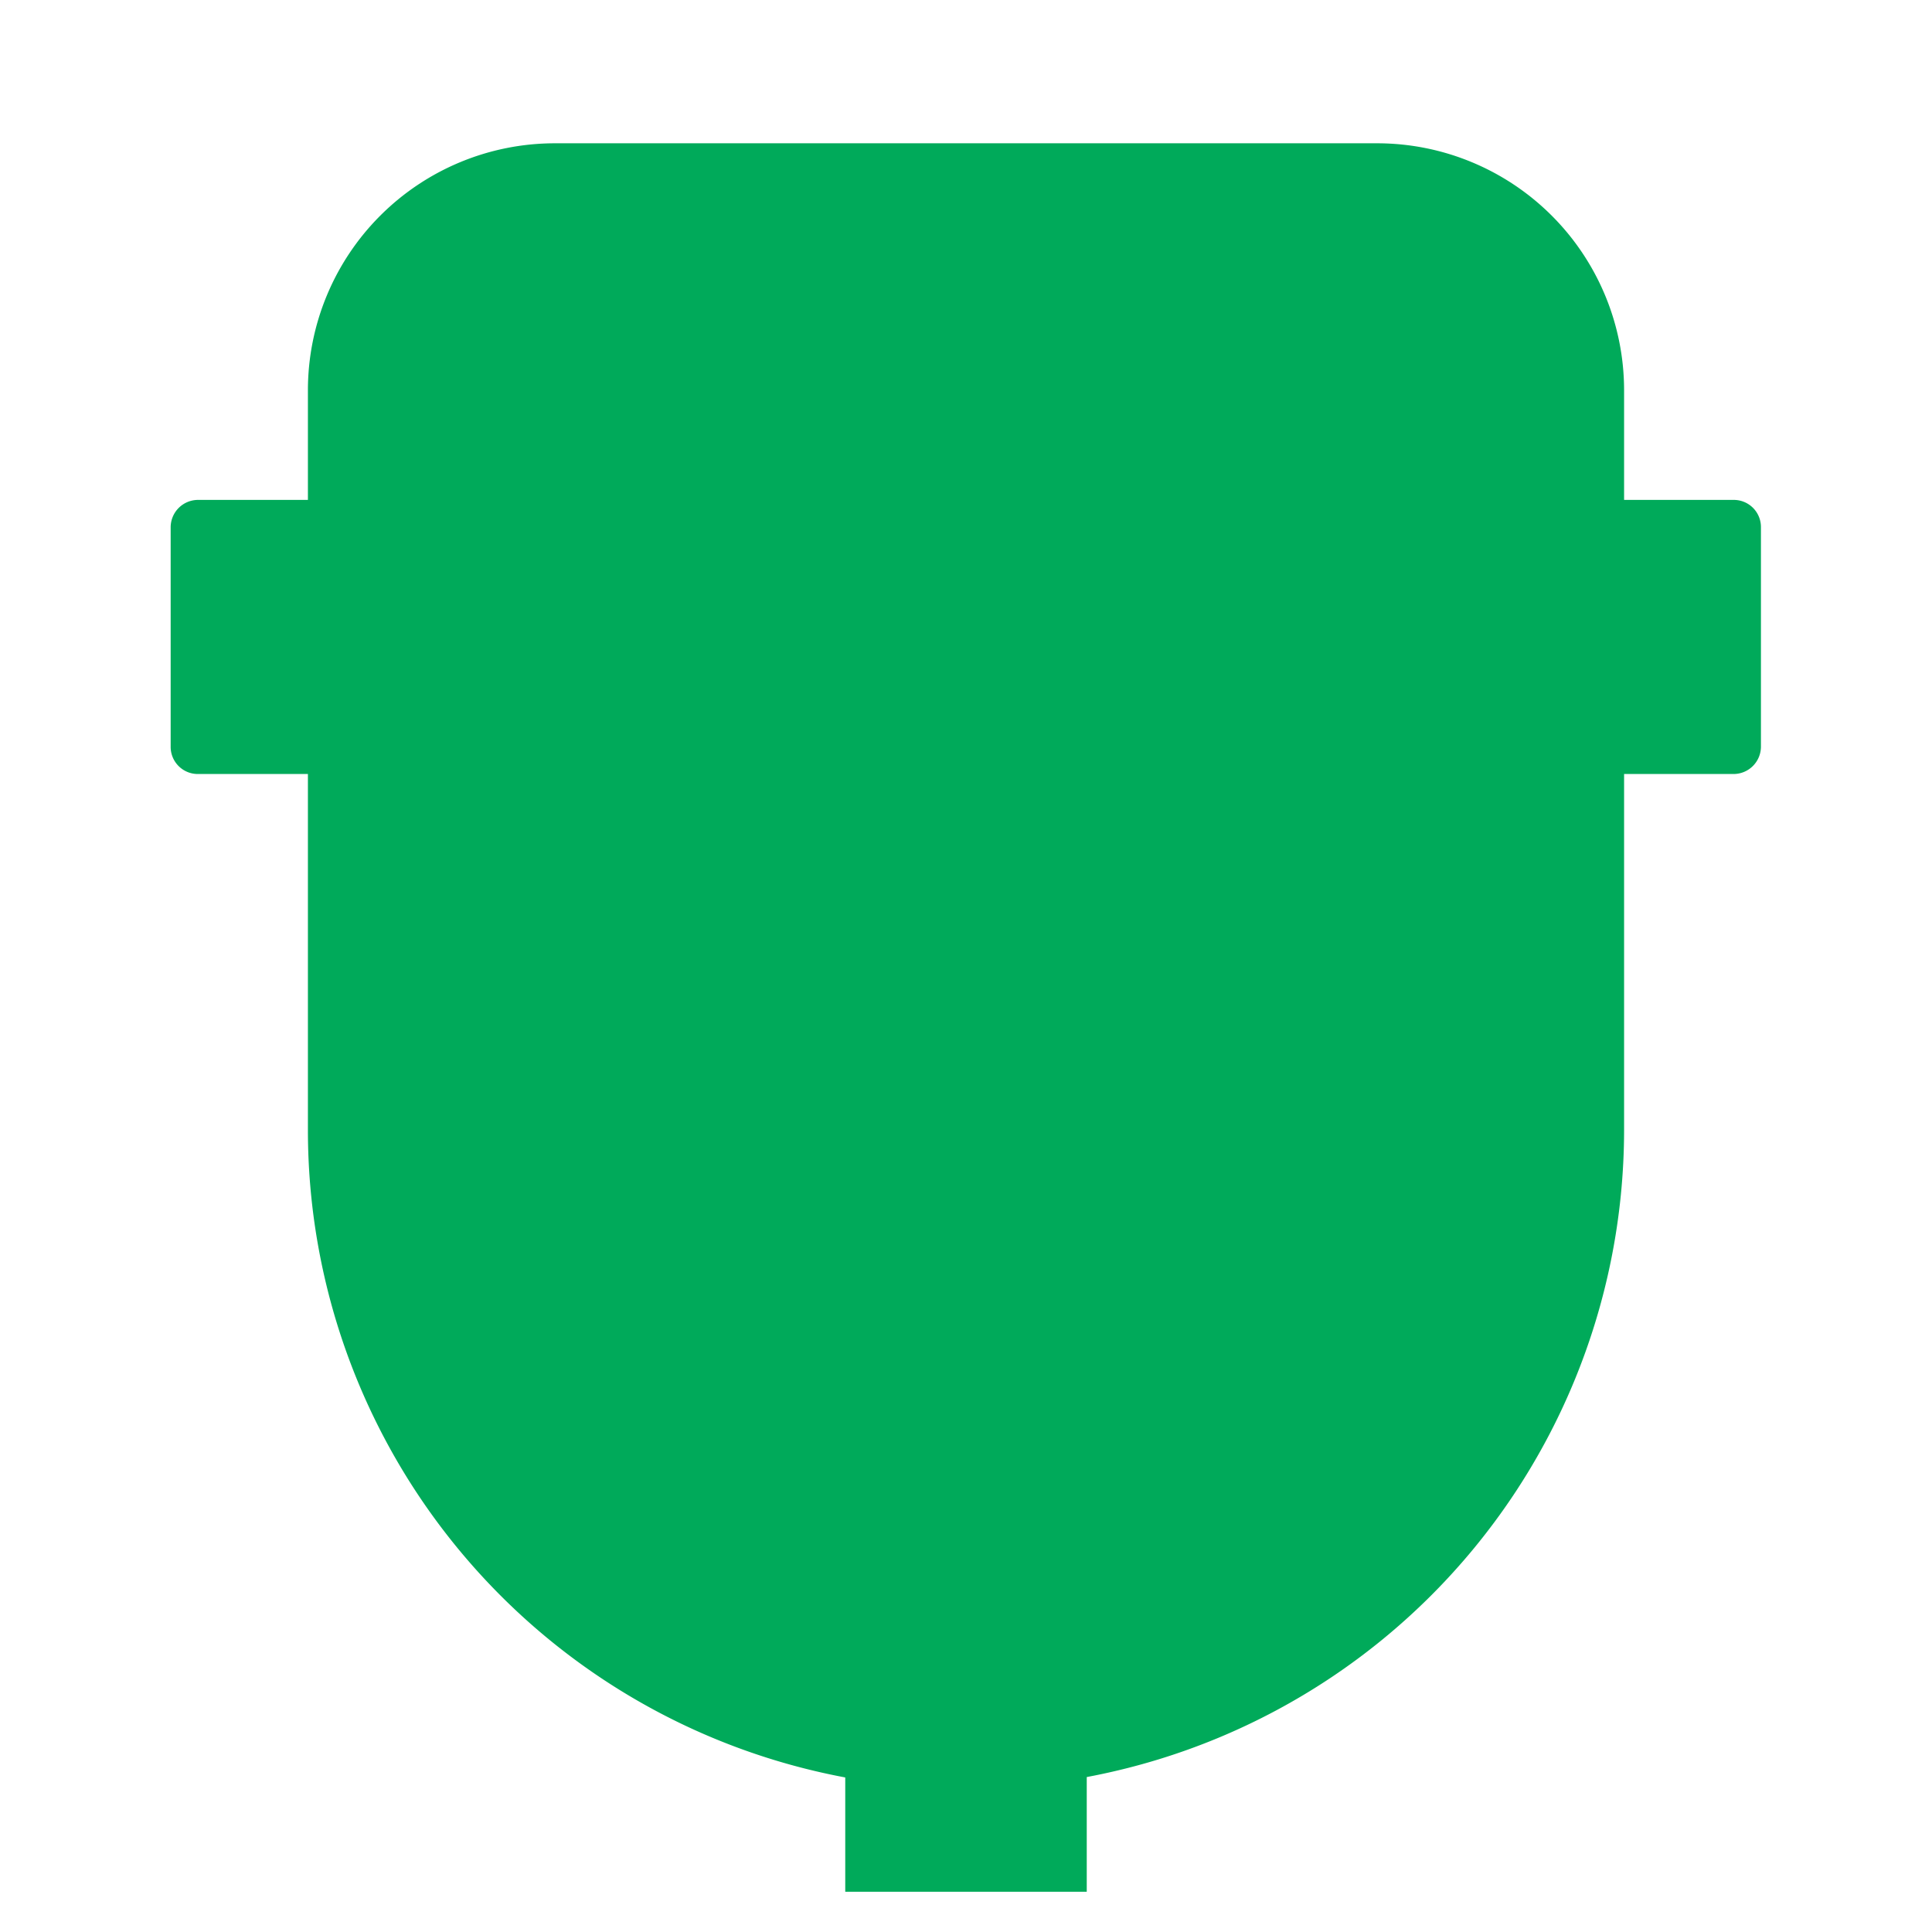
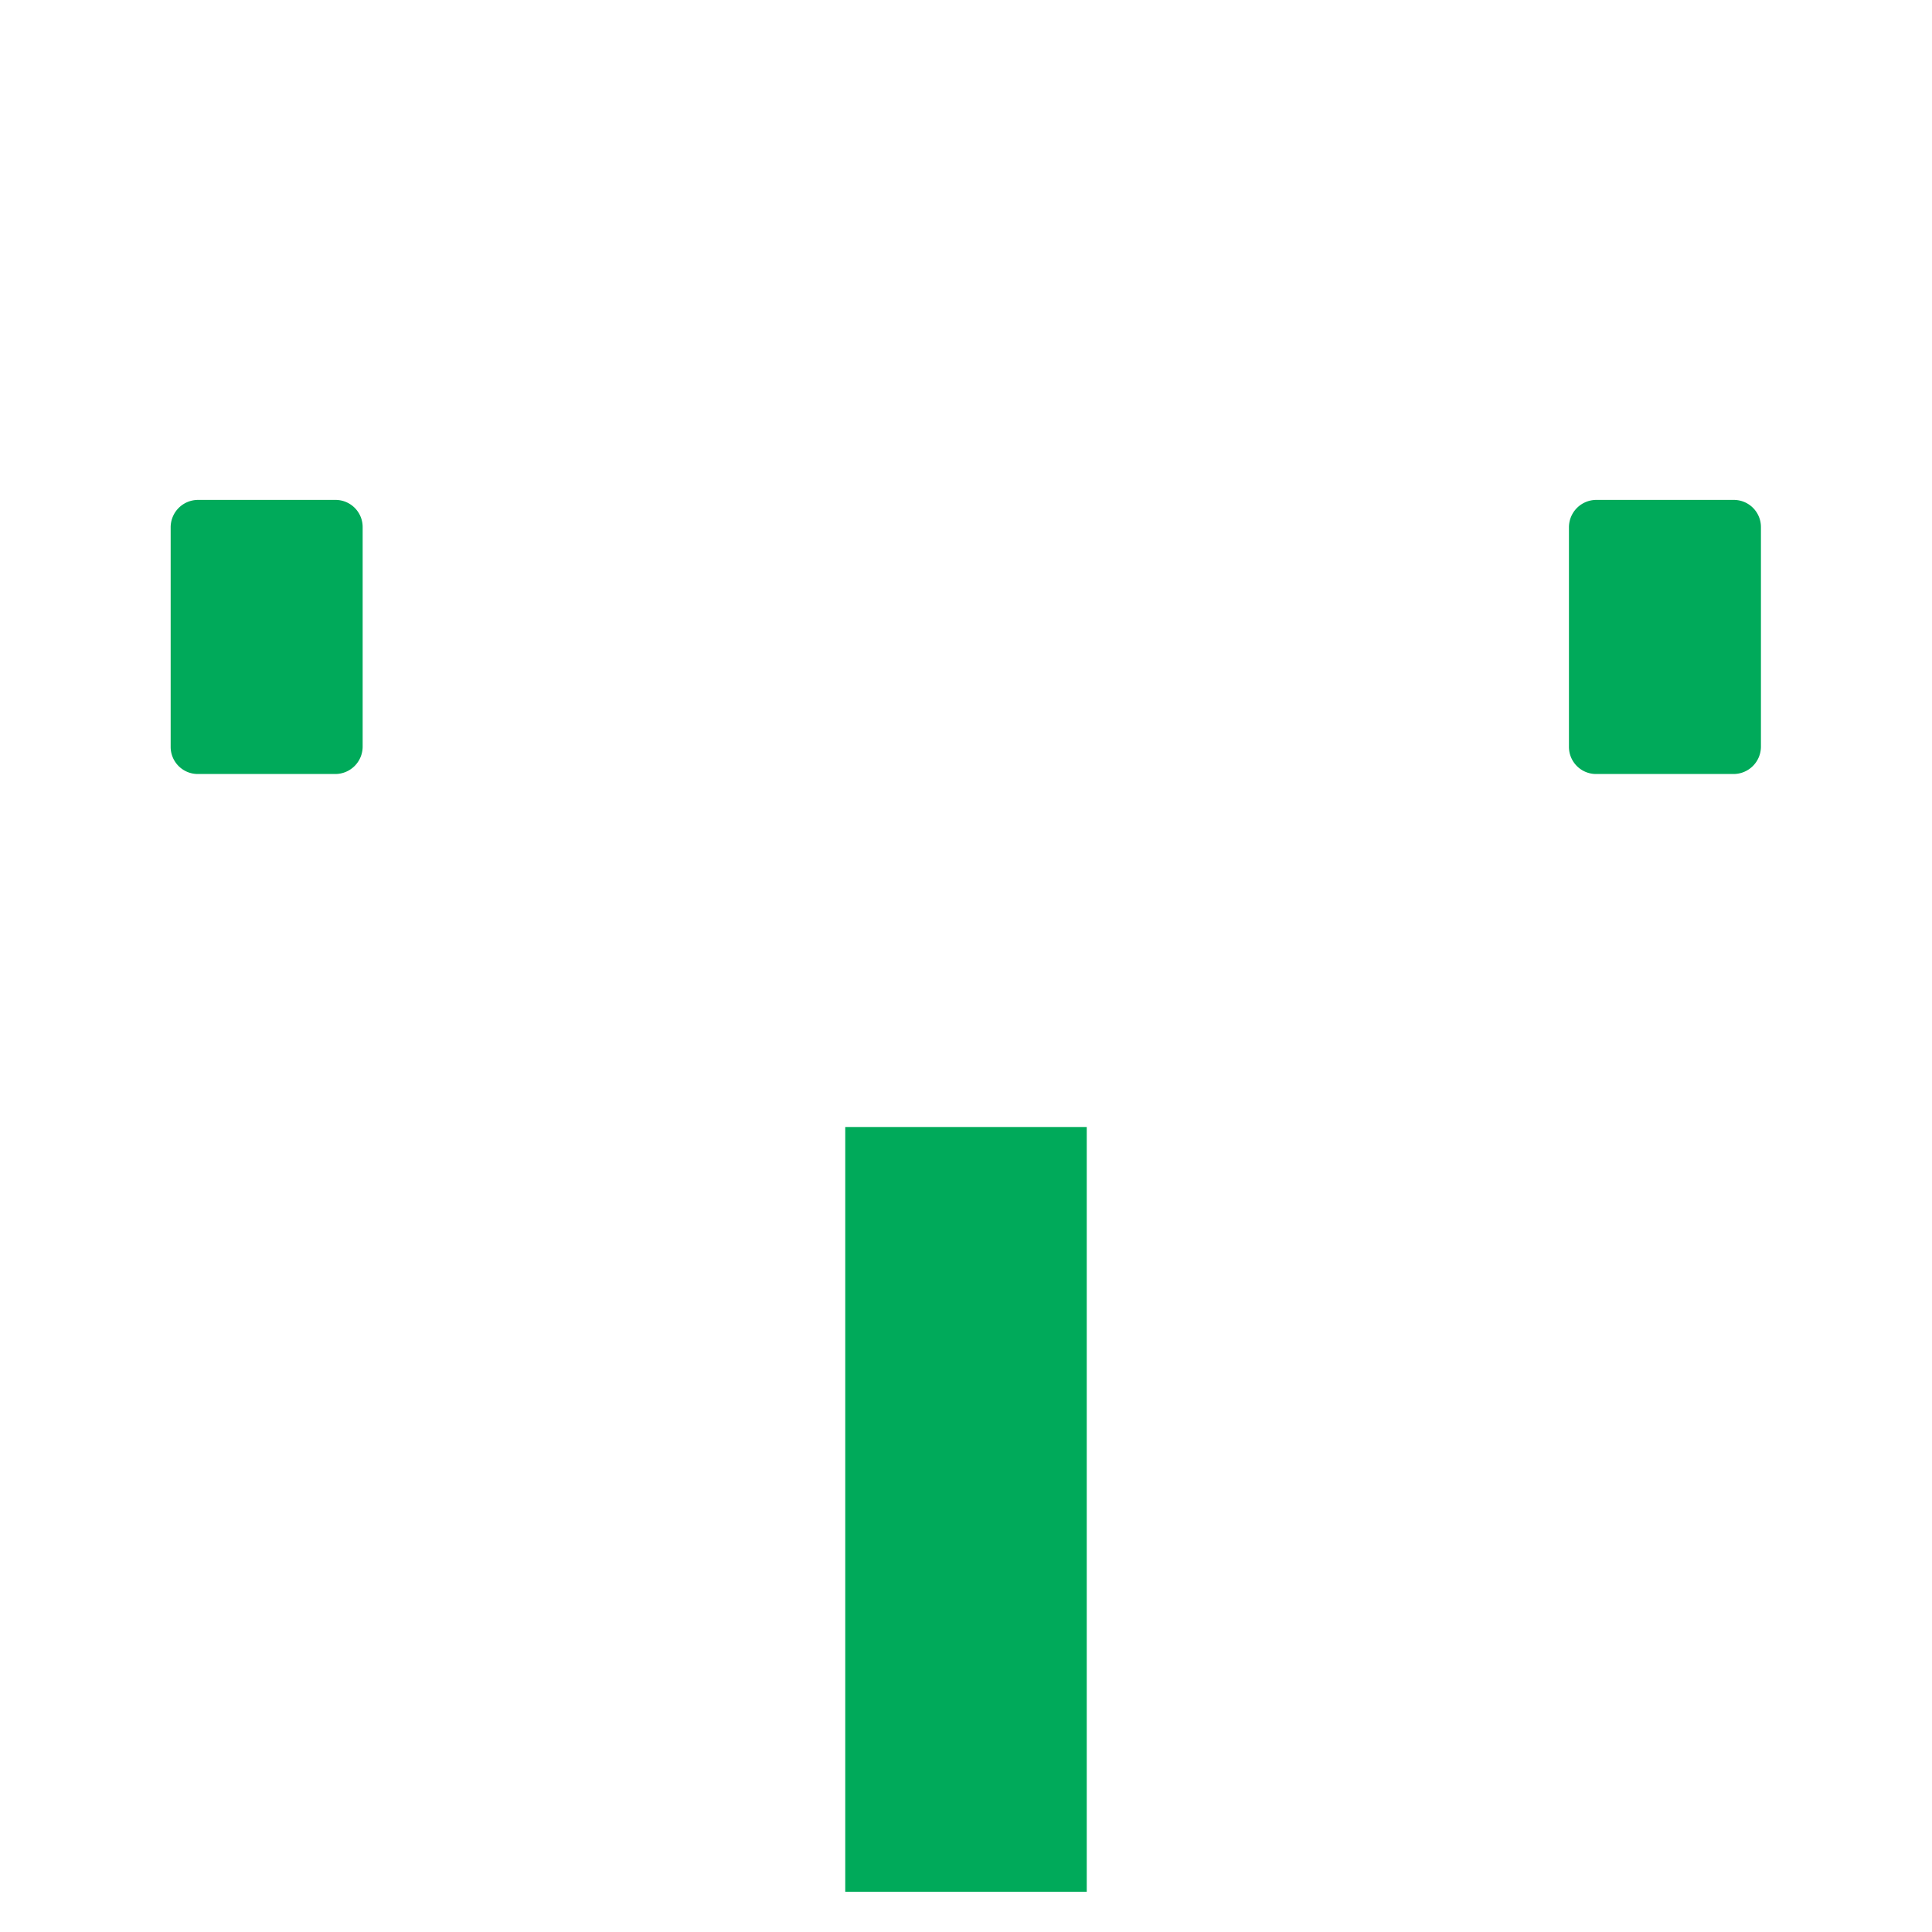
<svg xmlns="http://www.w3.org/2000/svg" width="48" height="48" viewBox="0 0 48 48">
  <defs>
    <clipPath id="a">
      <rect width="48" height="48" fill="none" />
    </clipPath>
  </defs>
  <g style="isolation:isolate">
    <g clip-path="url(#a)">
-       <path d="M24,44.44A16.363,16.363,0,0,1,7.65,28.09V9.69a6.137,6.137,0,0,1,6.13-6.13H34.22a6.137,6.137,0,0,1,6.13,6.13V28.08A16.363,16.363,0,0,1,24,44.43Z" fill="#00aa5a" />
      <g style="mix-blend-mode:multiply;isolation:isolate">
-         <path d="M34.9,24H13.1a.674.674,0,0,1-.68-.68V9.7a.681.681,0,0,1,.68-.68H34.9a.674.674,0,0,1,.68.68V23.32A.681.681,0,0,1,34.9,24ZM13.78,22.64H34.22V10.38H13.78Z" fill="#00aa5a" />
-       </g>
+         </g>
      <g style="mix-blend-mode:multiply;isolation:isolate">
-         <path d="M32.17,21.28H15.83a.674.674,0,0,1-.68-.68V12.43a.681.681,0,0,1,.68-.68H32.18a.674.674,0,0,1,.68.68V20.6a.681.681,0,0,1-.68.68ZM16.51,19.91H31.5V13.1H16.51Z" fill="#00aa5a" />
-       </g>
+         </g>
      <g style="mix-blend-mode:multiply;isolation:isolate">
        <path d="M8.33,19.23H4.92a.674.674,0,0,1-.68-.68V13.1a.681.681,0,0,1,.68-.68H8.33a.674.674,0,0,1,.68.68v5.45A.681.681,0,0,1,8.33,19.23Z" fill="#00aa5a" />
        <path d="M43.07,19.23H39.66a.674.674,0,0,1-.68-.68V13.1a.681.681,0,0,1,.68-.68h3.41a.674.674,0,0,1,.68.68v5.45A.681.681,0,0,1,43.07,19.23Z" fill="#00aa5a" />
      </g>
      <rect width="6" height="19" transform="translate(21 28)" fill="#00aa5a" style="mix-blend-mode:multiply;isolation:isolate" />
    </g>
  </g>
</svg>